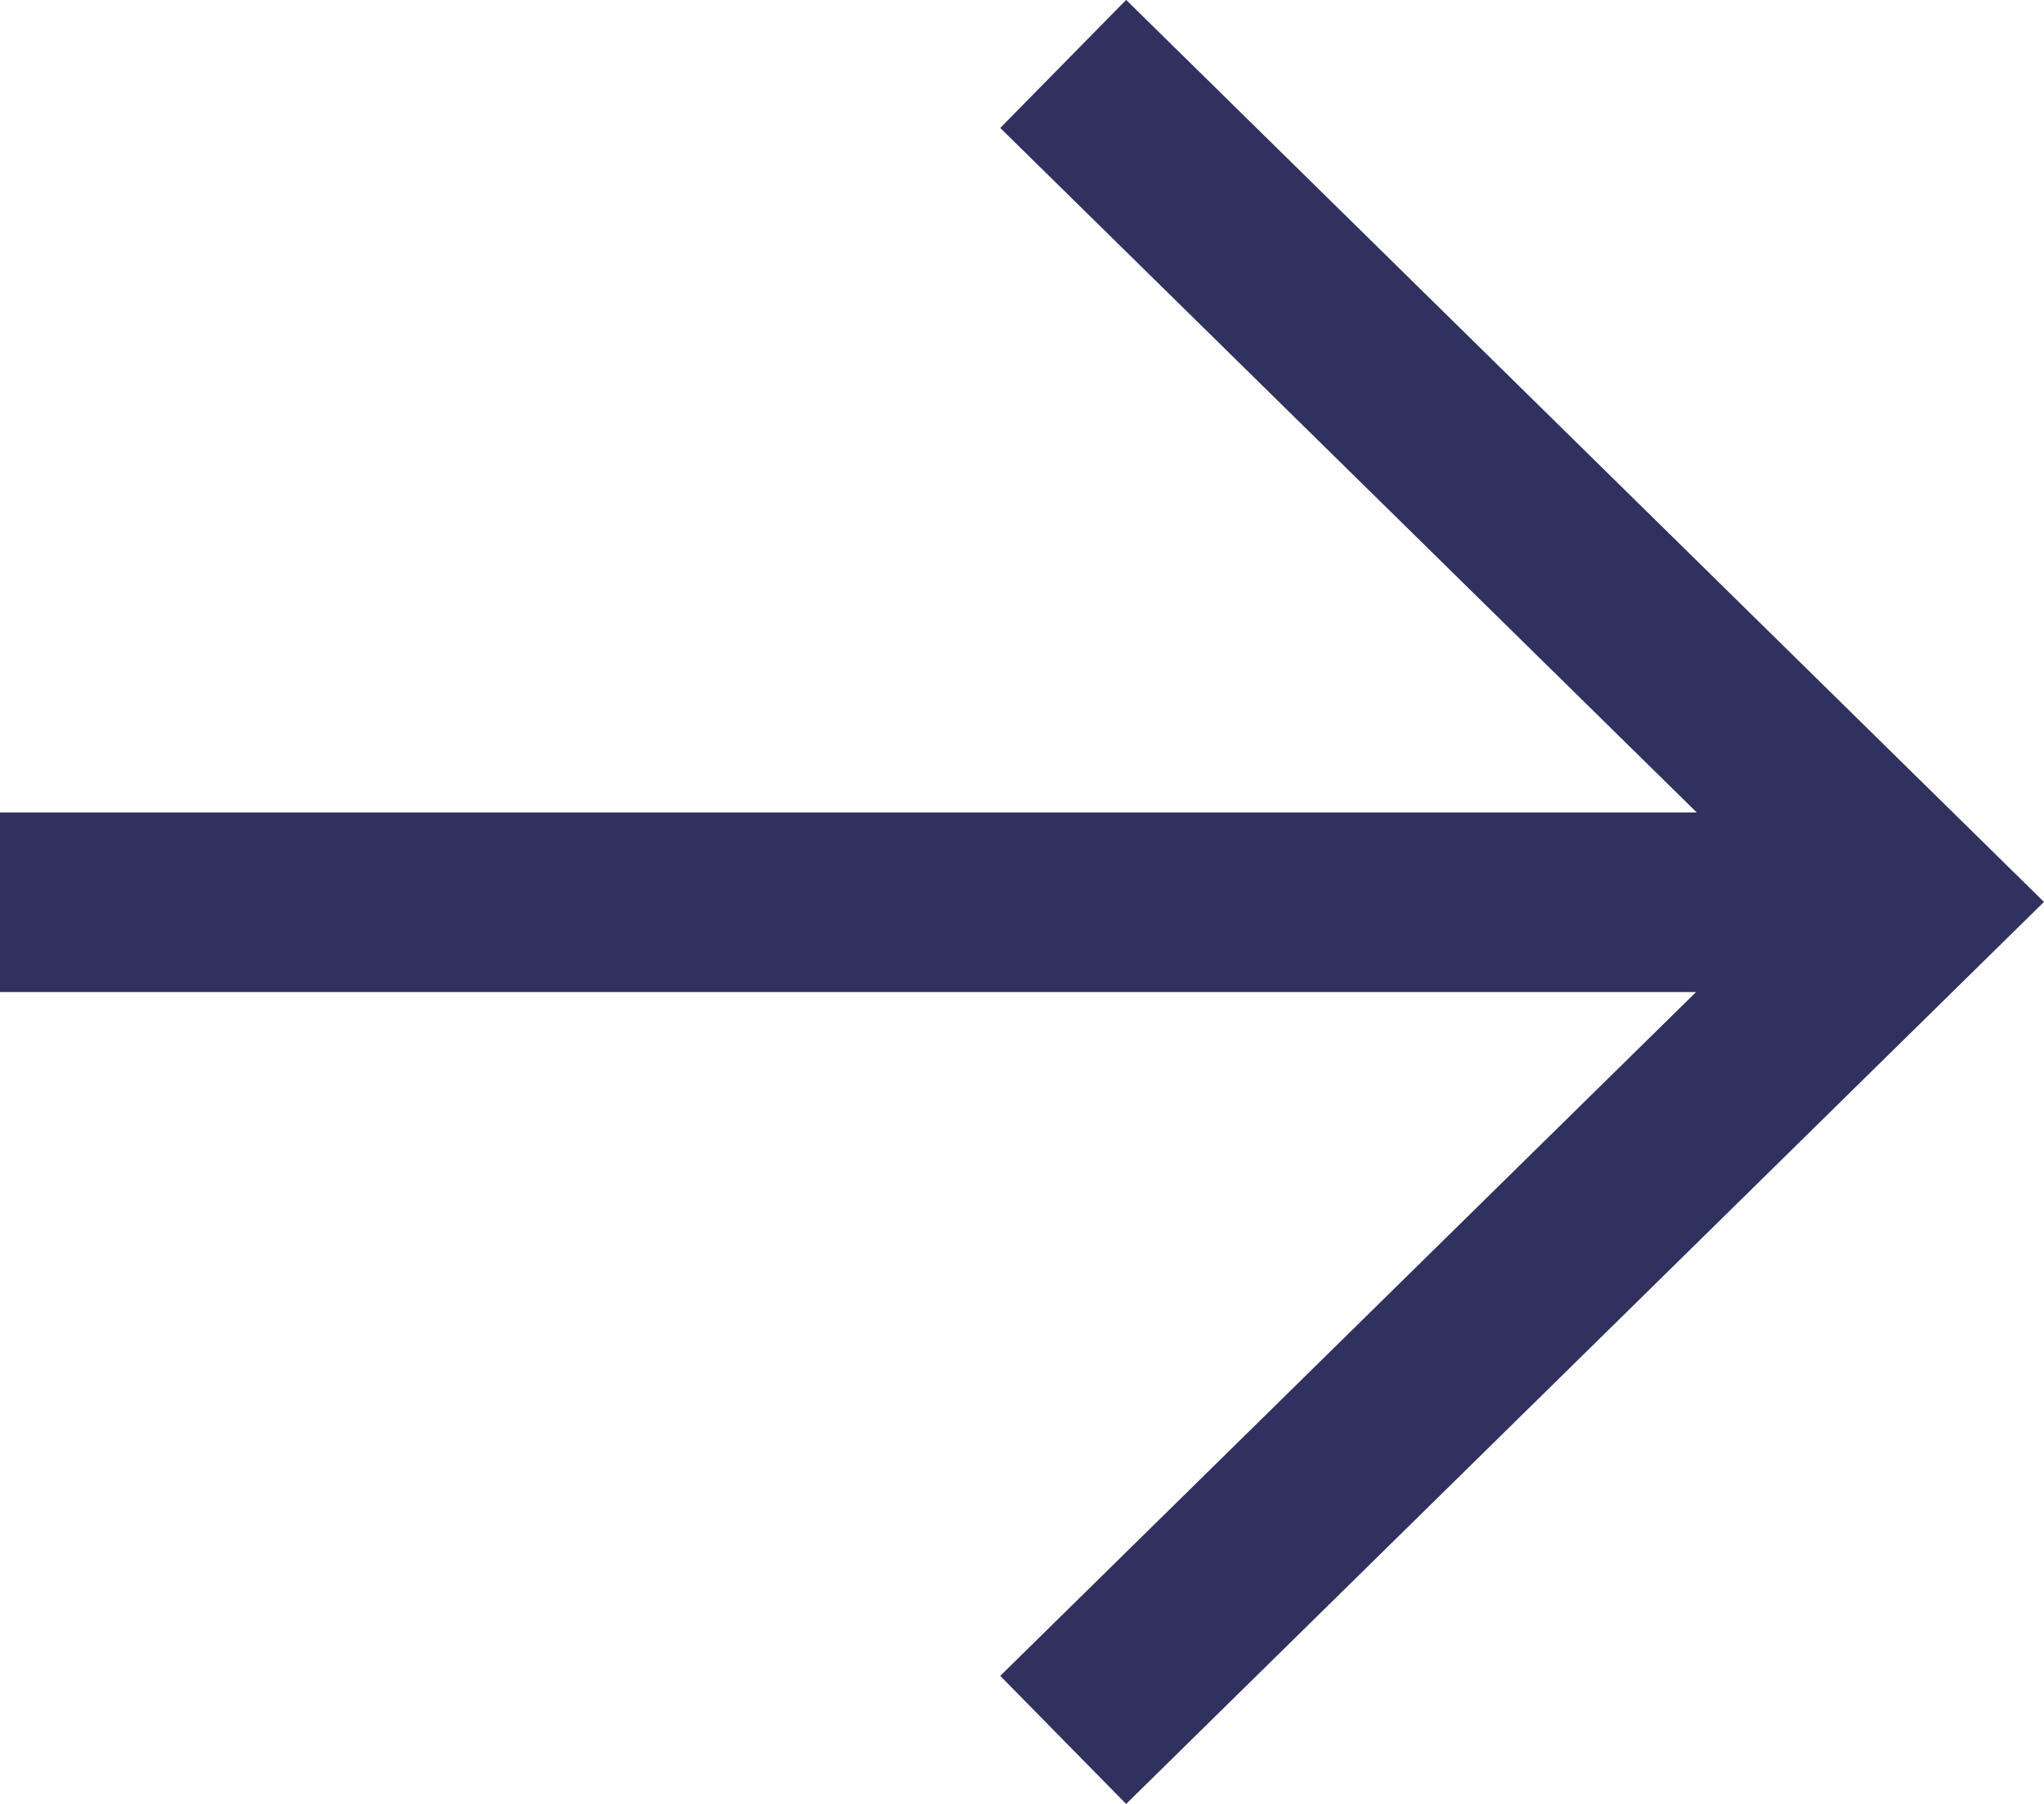
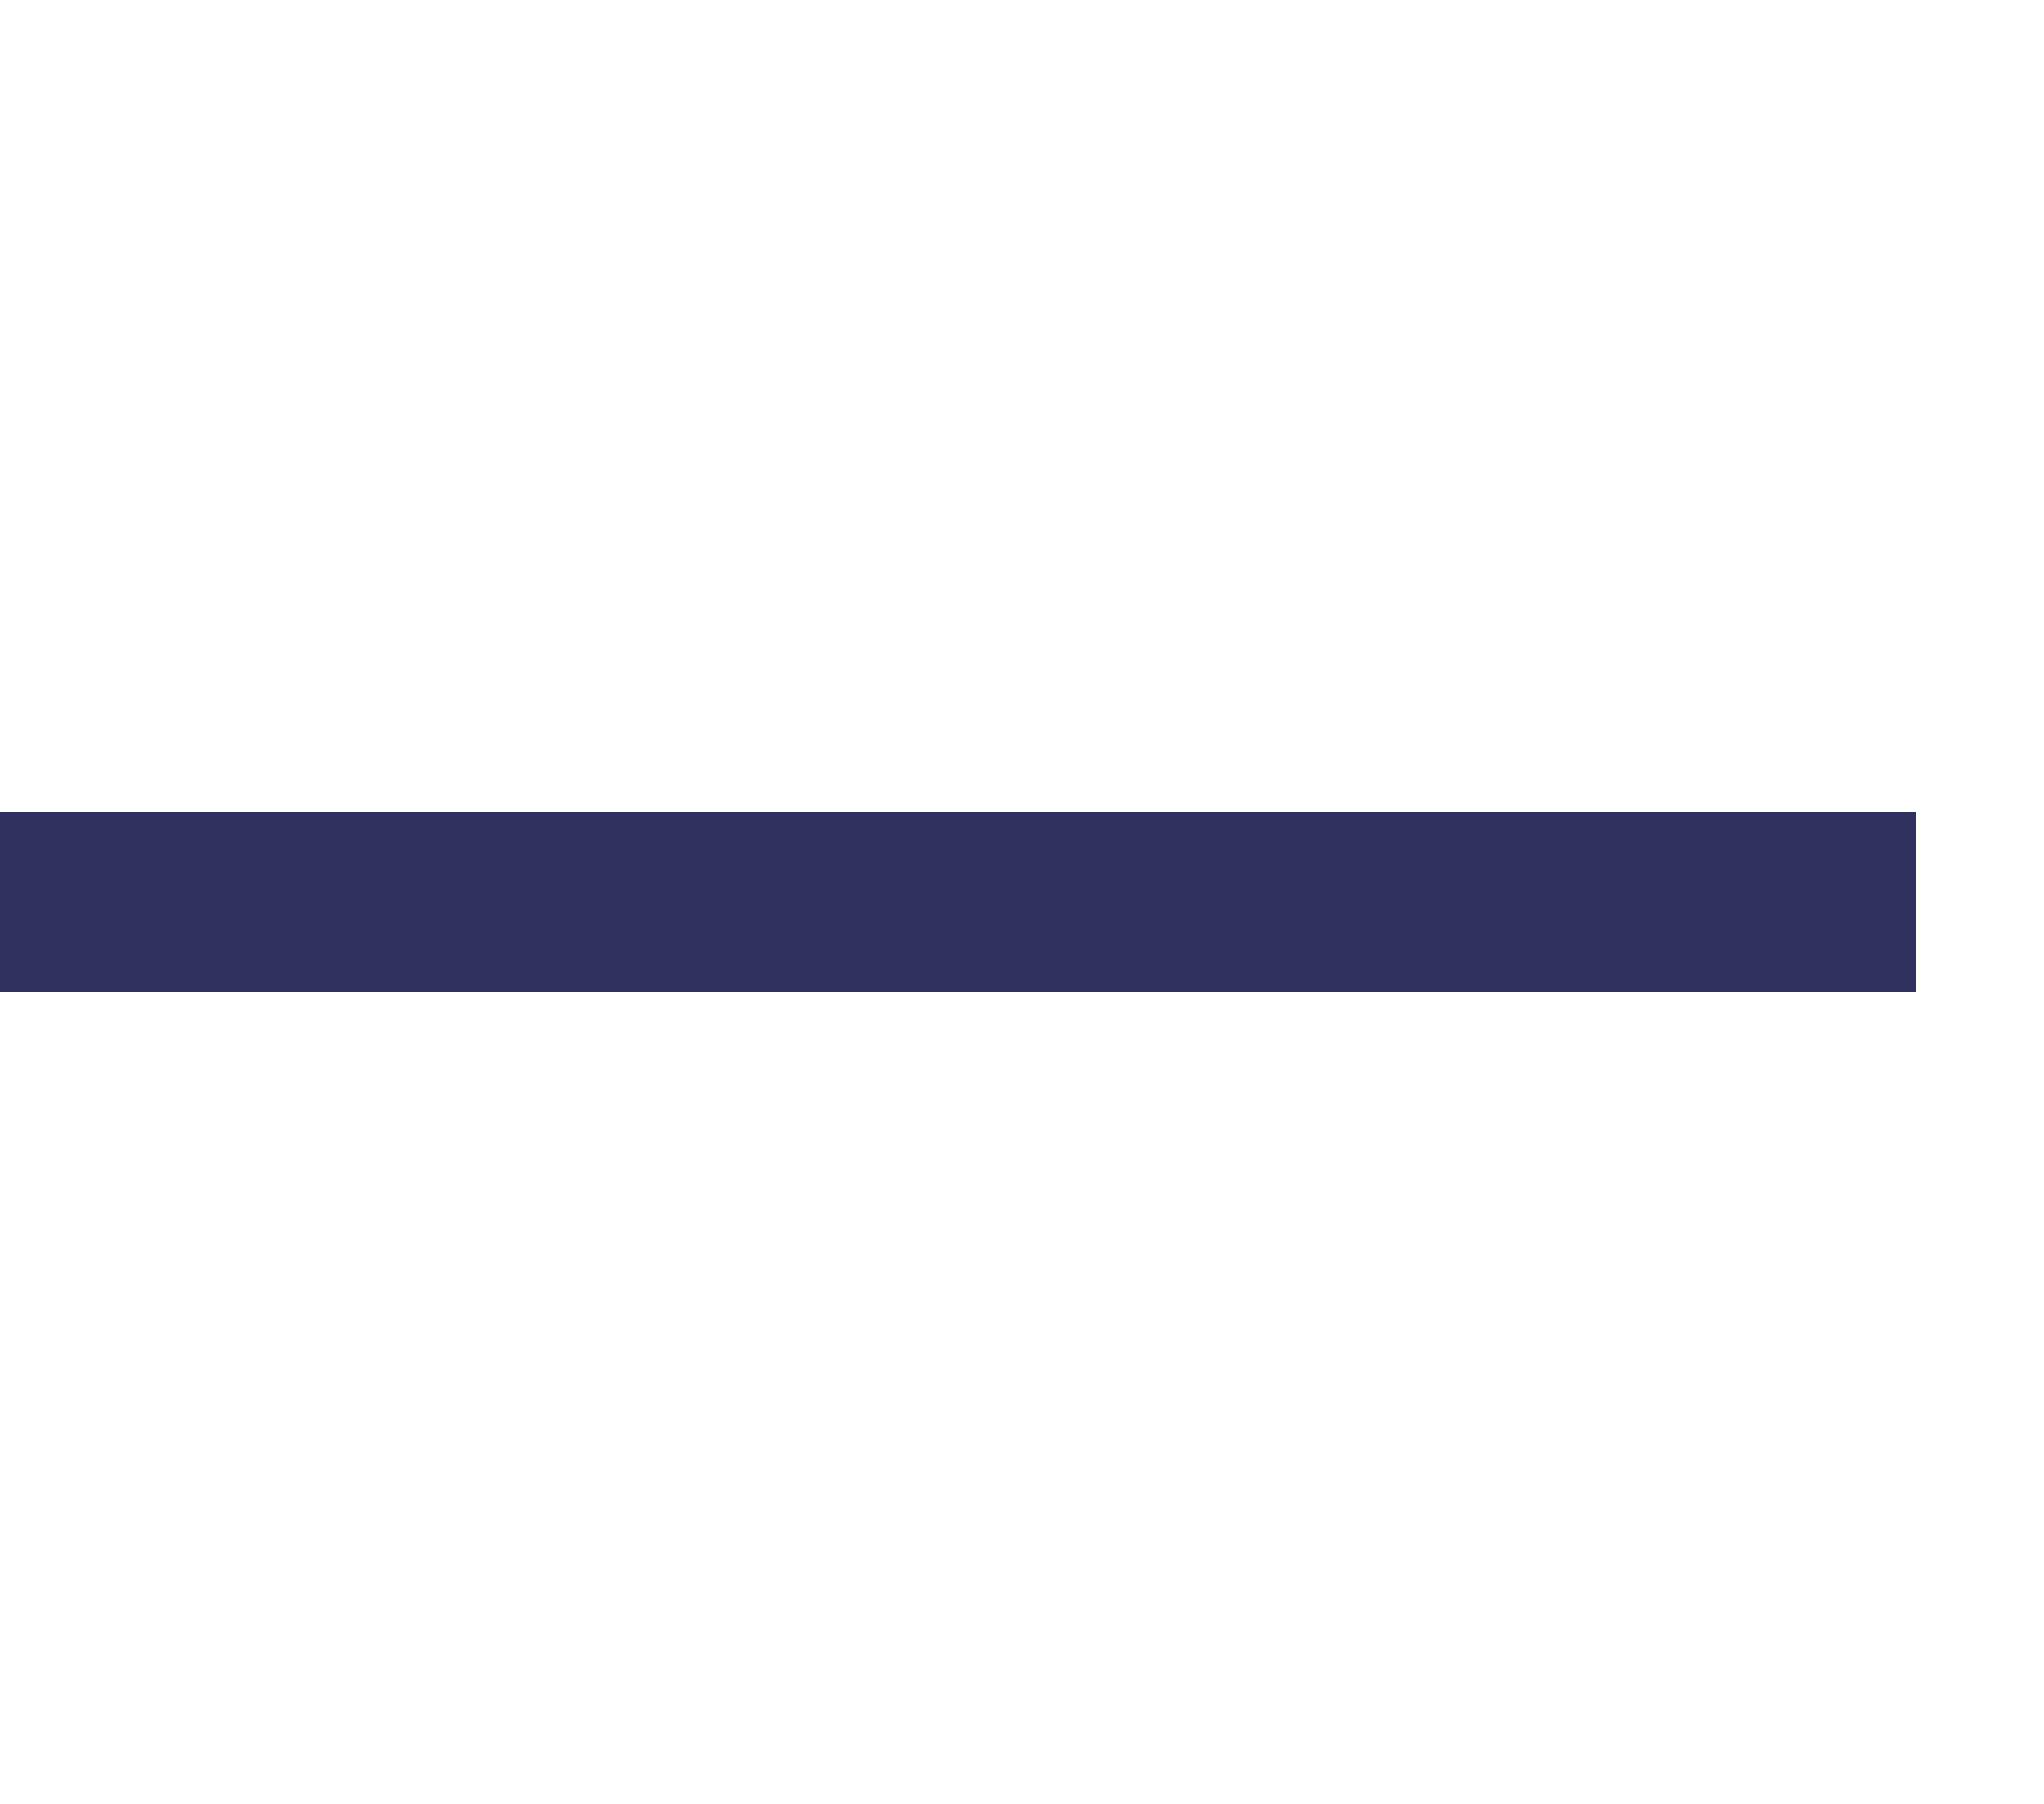
<svg xmlns="http://www.w3.org/2000/svg" width="17.07" height="15.069" viewBox="0 0 17.07 15.069">
  <g id="グループ_23254" data-name="グループ 23254" transform="translate(-1058.5 -11688.519)">
    <path id="パス_26246" data-name="パス 26246" d="M2,0H18" transform="translate(1056.5 11696.056)" fill="none" stroke="#31315f" stroke-width="1.5" />
-     <path id="パス_26245" data-name="パス 26245" d="M59.7.353l7.121,7-7.121,7" transform="translate(1007.679 11688.7)" fill="none" stroke="#31315f" stroke-miterlimit="10" stroke-width="1.5" />
  </g>
</svg>